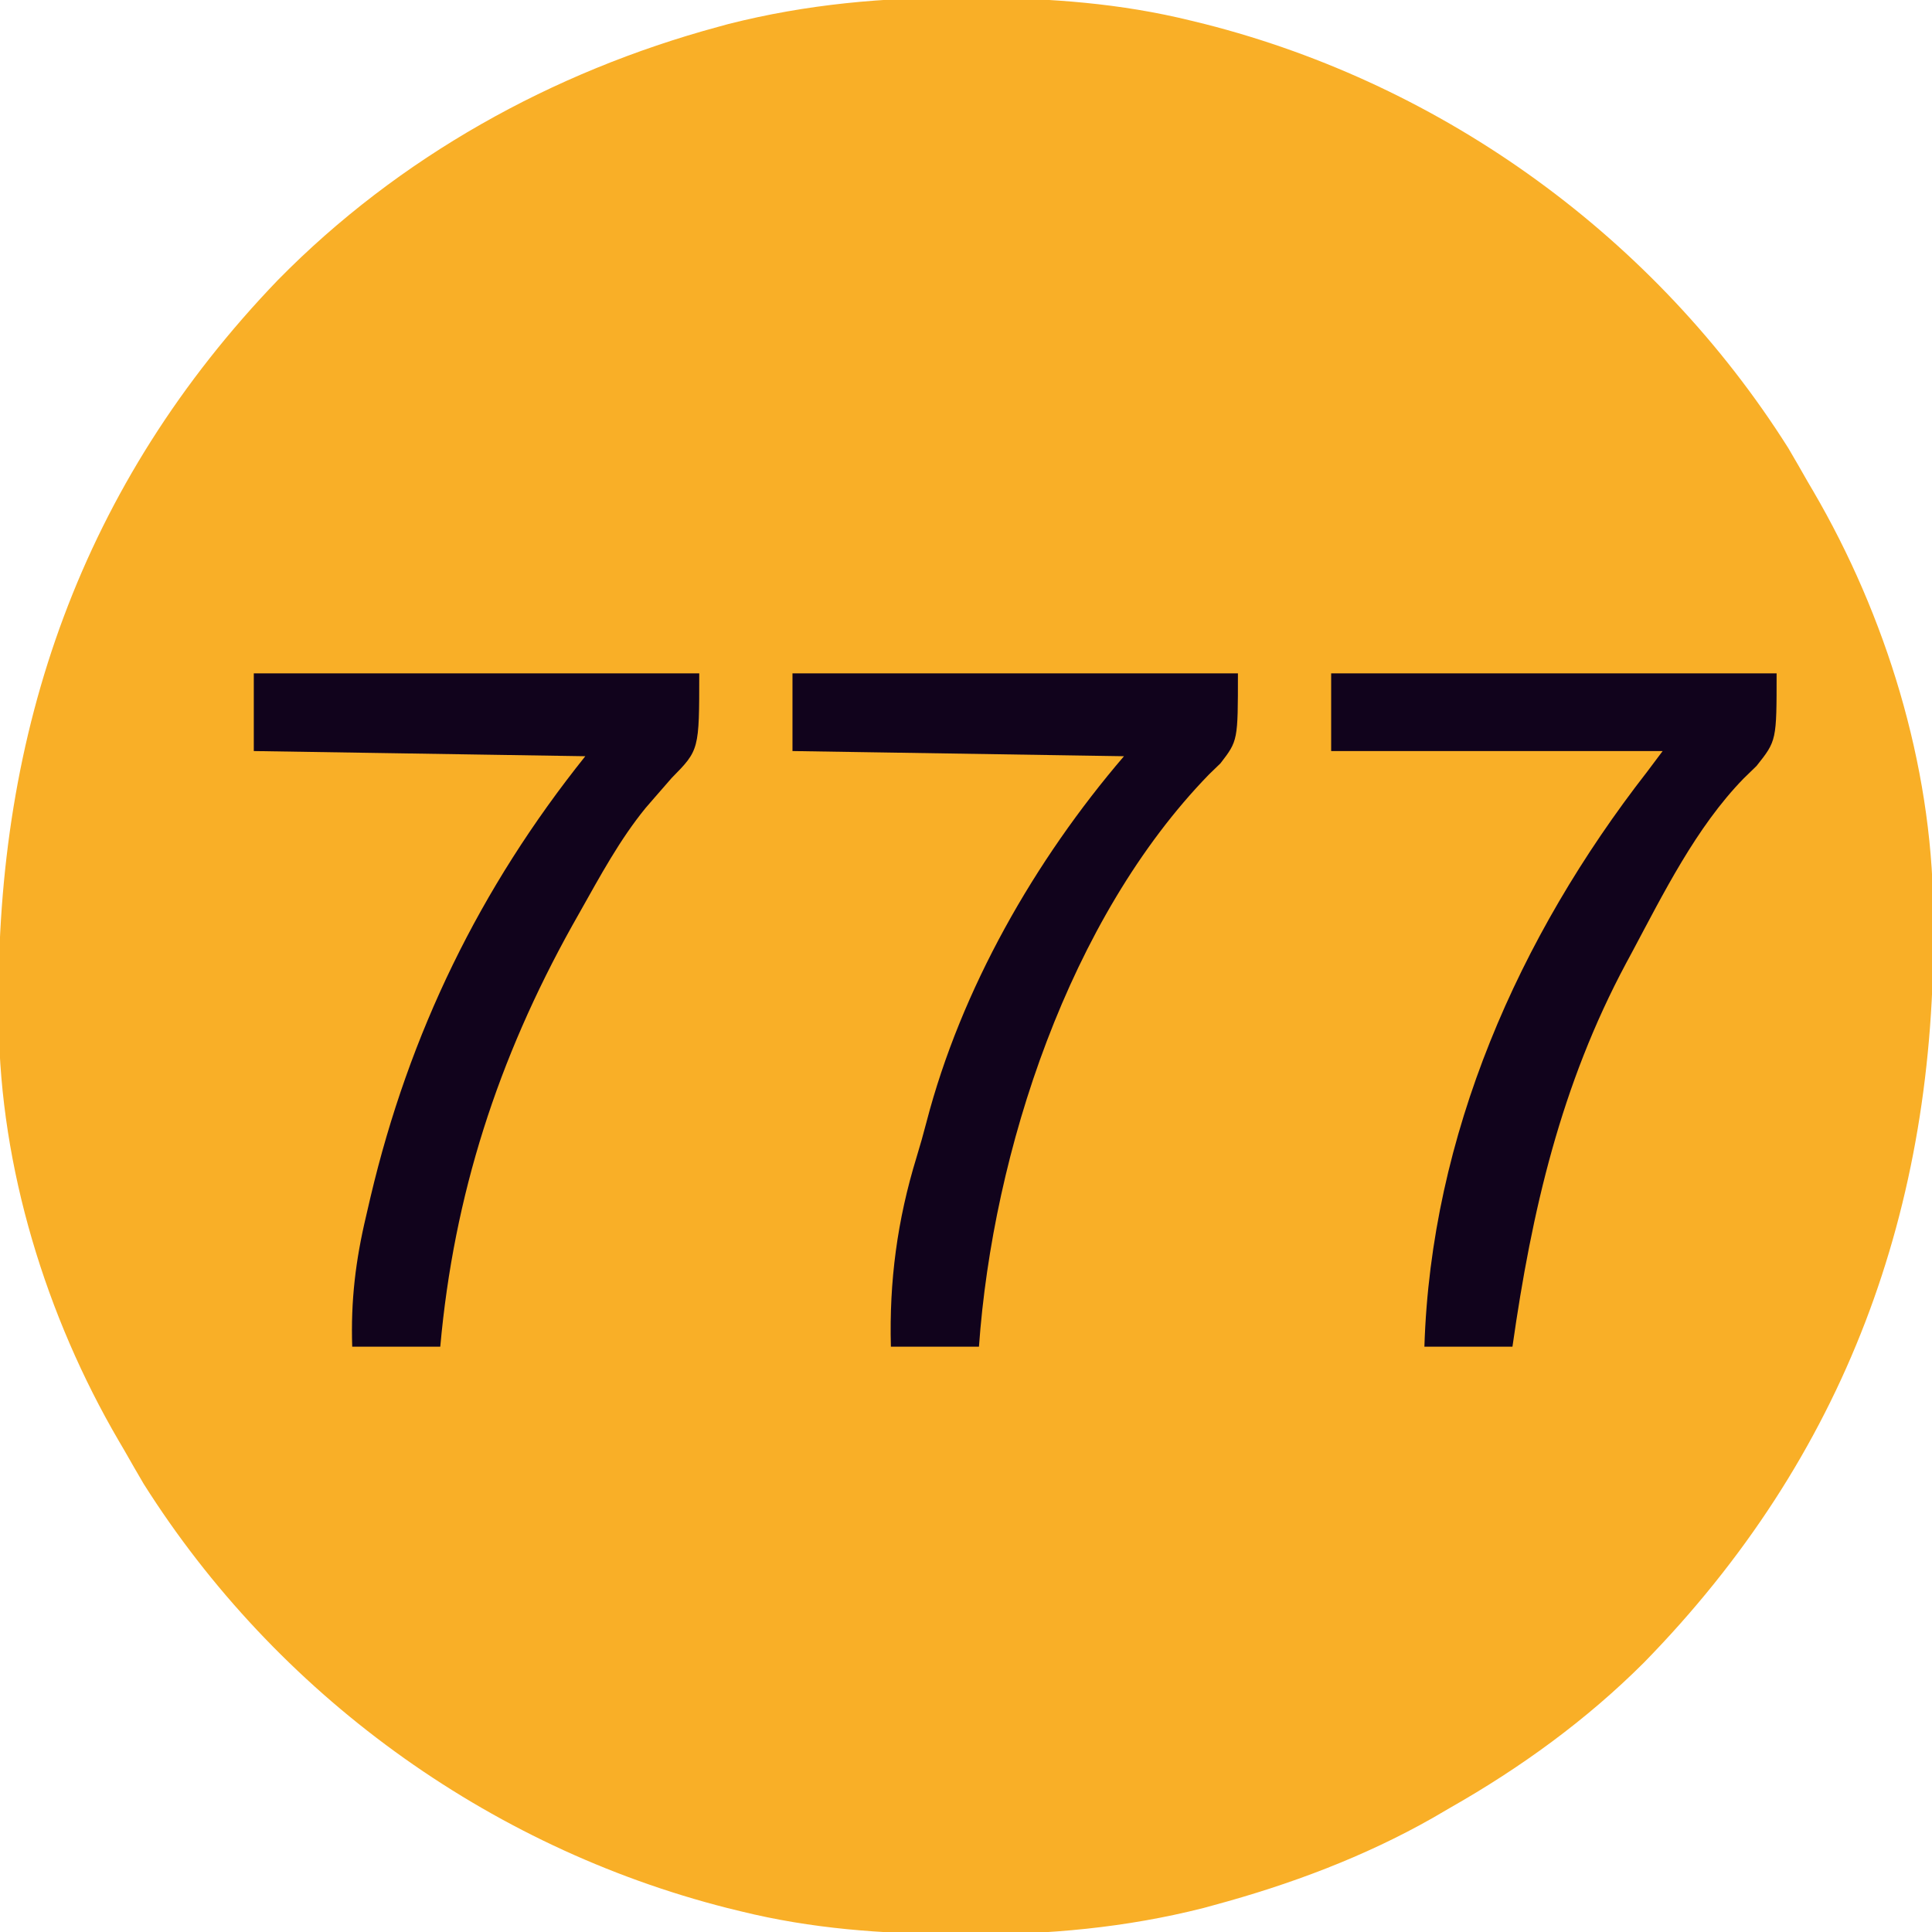
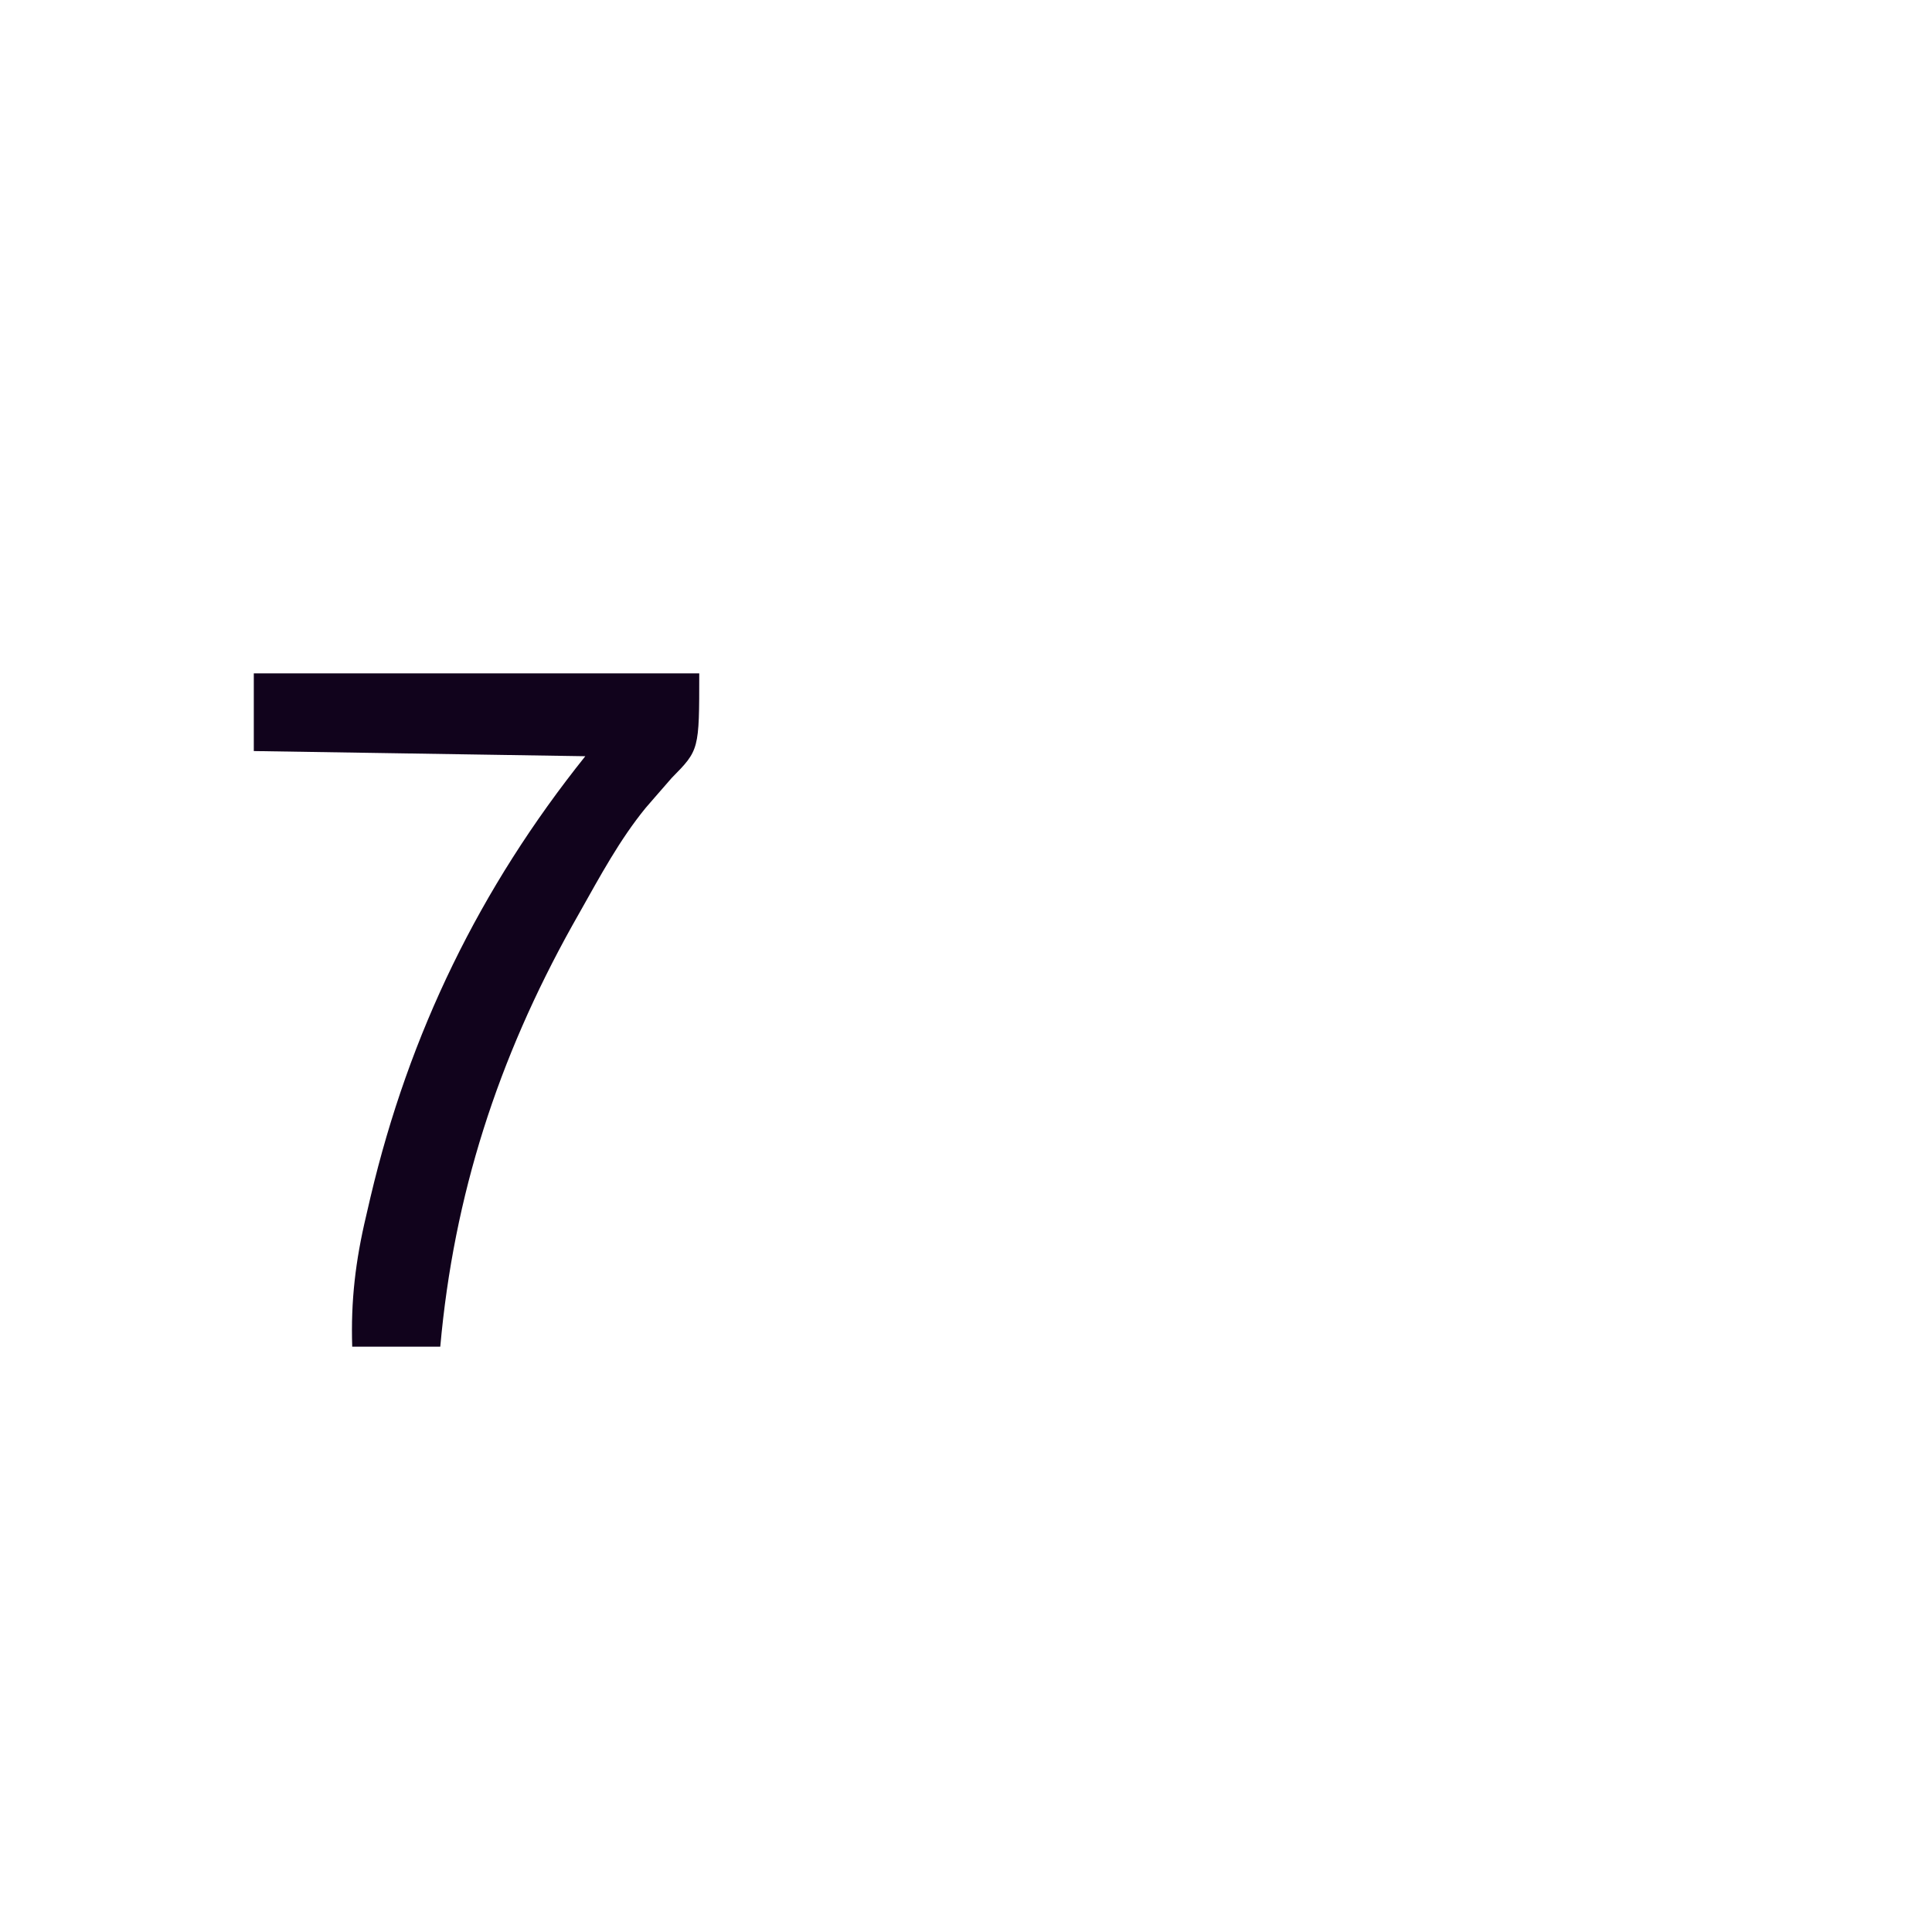
<svg xmlns="http://www.w3.org/2000/svg" version="1.1" width="373" height="373">
-   <path d="M0 0 C0.844 0.003 1.688 0.006 2.557 0.009 C16.604 0.084 30.127 1.06 43.812 4.438 C44.667 4.646 45.522 4.855 46.402 5.071 C92.803 16.856 133.517 46.499 159.062 86.938 C160.329 89.094 161.579 91.261 162.812 93.438 C163.162 94.034 163.512 94.63 163.873 95.244 C177.91 119.272 186.763 147.973 187.051 175.906 C187.061 176.696 187.07 177.485 187.08 178.299 C187.625 233.587 170.097 281.655 131.188 321.438 C120.111 332.5 107.405 341.715 93.812 349.438 C92.691 350.091 91.57 350.745 90.414 351.418 C77.187 358.935 62.854 364.283 48.188 368.25 C47.522 368.433 46.857 368.615 46.171 368.803 C31.151 372.611 16.076 373.994 0.625 373.875 C-0.219 373.872 -1.063 373.869 -1.932 373.866 C-15.979 373.791 -29.502 372.815 -43.188 369.438 C-44.469 369.124 -44.469 369.124 -45.777 368.804 C-92.178 357.019 -132.892 327.376 -158.438 286.938 C-159.704 284.781 -160.954 282.614 -162.188 280.438 C-162.537 279.841 -162.887 279.245 -163.248 278.631 C-177.285 254.603 -186.138 225.902 -186.426 197.969 C-186.436 197.179 -186.445 196.39 -186.455 195.576 C-186.988 141.453 -170.34 93.792 -132.498 54.462 C-109.186 30.761 -79.555 14.292 -47.562 5.625 C-46.897 5.442 -46.231 5.26 -45.545 5.071 C-30.525 1.264 -15.451 -0.119 0 0 Z " fill="#F9AF27" transform="translate(186.188,-0.438)" />
-   <path d="M0 0 C28.38 0 56.76 0 86 0 C86 13 86 13 82.125 17.875 C80.891 19.074 80.891 19.074 79.633 20.297 C70.448 29.727 64.161 42.471 58 54 C57.652 54.645 57.304 55.291 56.945 55.956 C44.354 79.493 38.738 103.732 35 130 C29.39 130 23.78 130 18 130 C19.276 89.182 36.171 50.887 61 19 C61.99 17.68 62.98 16.36 64 15 C42.88 15 21.76 15 0 15 C0 10.05 0 5.1 0 0 Z " fill="#11031C" transform="translate(257,130)" />
-   <path d="M0 0 C28.38 0 56.76 0 86 0 C86 13 86 13 82.625 17.375 C81.893 18.084 81.161 18.793 80.406 19.523 C53.415 47.303 38.687 92.301 36 130 C30.39 130 24.78 130 19 130 C18.654 117.378 20.239 105.528 23.945 93.449 C24.635 91.195 25.277 88.927 25.867 86.645 C32.554 60.933 46.806 36.06 64 16 C32.32 15.505 32.32 15.505 0 15 C0 10.05 0 5.1 0 0 Z " fill="#11031C" transform="translate(153,130)" />
  <path d="M0 0 C28.38 0 56.76 0 86 0 C86 14.797 86 14.797 80.688 20.188 C79.569 21.455 78.458 22.73 77.355 24.012 C76.791 24.663 76.227 25.315 75.646 25.986 C70.654 32.094 66.863 39.148 63 46 C62.499 46.888 61.999 47.775 61.483 48.689 C47.156 74.405 38.622 100.681 36 130 C30.39 130 24.78 130 19 130 C18.712 121.127 19.641 113.37 21.688 104.75 C21.963 103.562 22.238 102.374 22.522 101.15 C30.012 69.42 43.637 41.454 64 16 C32.32 15.505 32.32 15.505 0 15 C0 10.05 0 5.1 0 0 Z " fill="#11031C" transform="translate(49,130)" />
</svg>